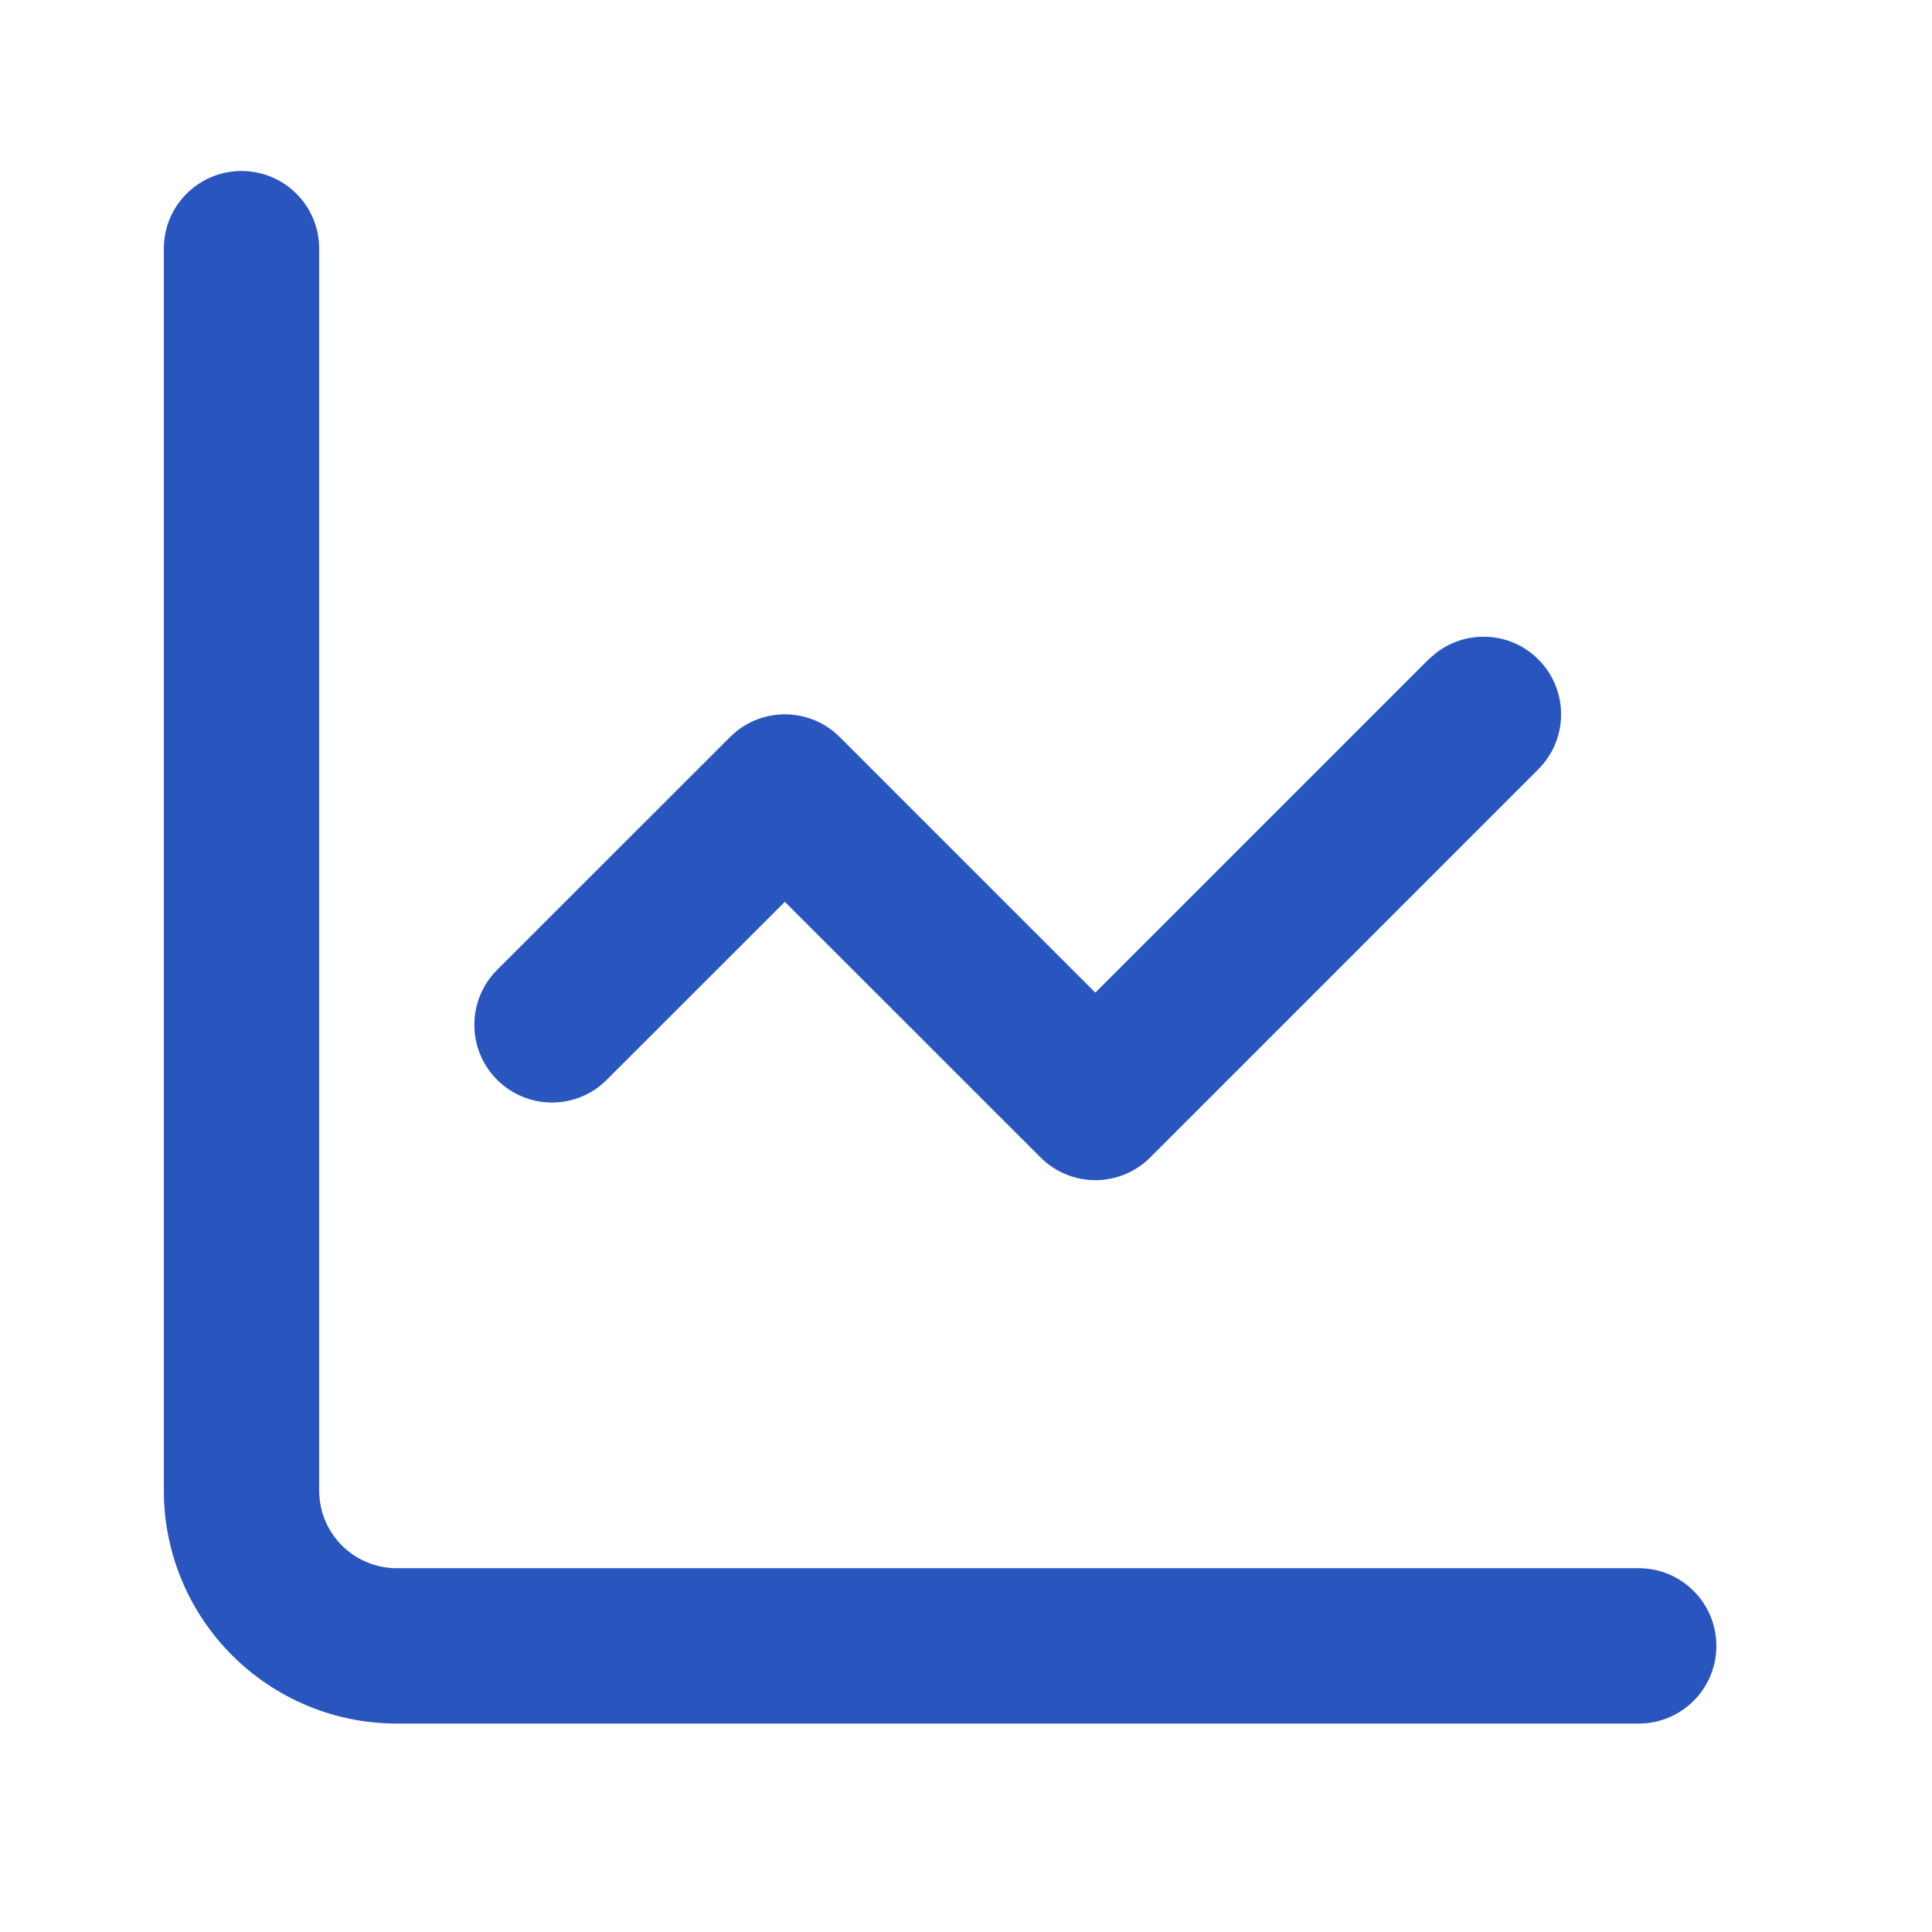
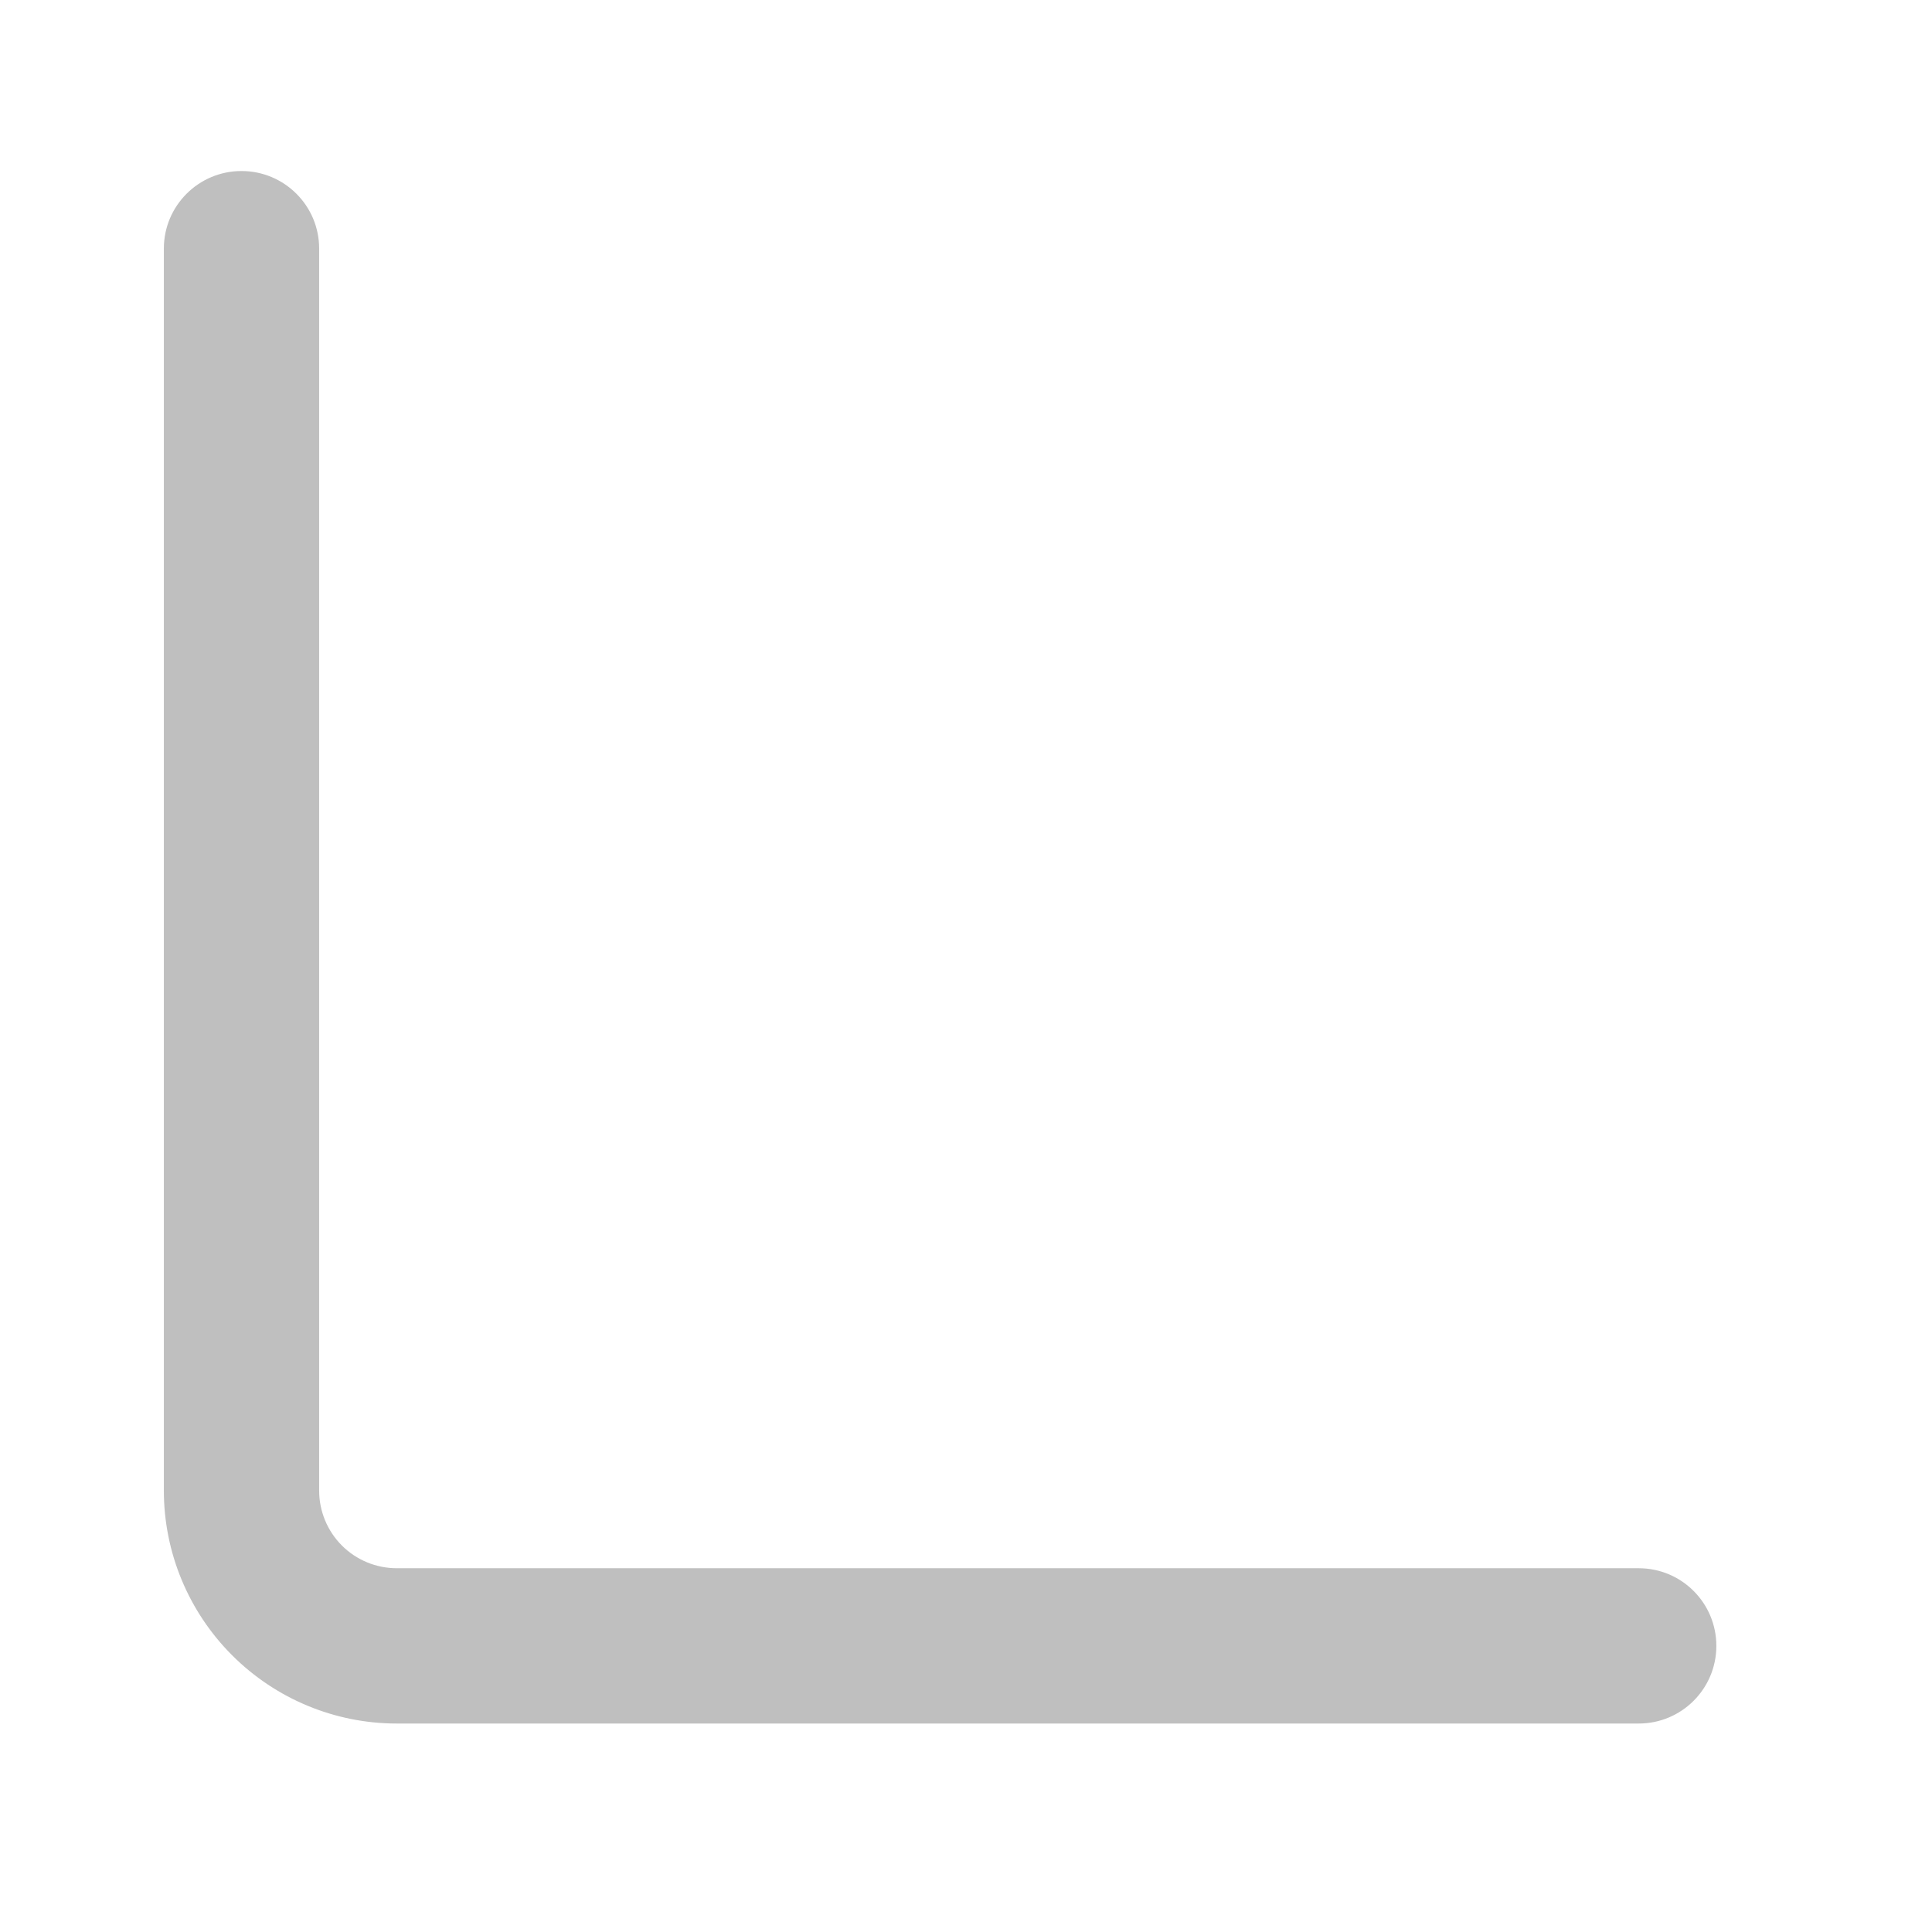
<svg xmlns="http://www.w3.org/2000/svg" width="21" height="21" viewBox="0 0 21 21" fill="none">
-   <path d="M1.781 16.202L1.781 2.702C1.781 2.236 2.159 1.859 2.625 1.859C3.091 1.859 3.469 2.236 3.469 2.702L3.469 16.202C3.469 16.426 3.558 16.641 3.716 16.799C3.874 16.957 4.089 17.046 4.312 17.046L17.812 17.046C18.279 17.046 18.656 17.424 18.656 17.89C18.656 18.356 18.279 18.734 17.812 18.734L4.312 18.734C3.641 18.734 2.998 18.467 2.523 17.992C2.048 17.517 1.781 16.874 1.781 16.202Z" fill="#3772FF" />
  <path d="M1.781 16.202L1.781 2.702C1.781 2.236 2.159 1.859 2.625 1.859C3.091 1.859 3.469 2.236 3.469 2.702L3.469 16.202C3.469 16.426 3.558 16.641 3.716 16.799C3.874 16.957 4.089 17.046 4.312 17.046L17.812 17.046C18.279 17.046 18.656 17.424 18.656 17.89C18.656 18.356 18.279 18.734 17.812 18.734L4.312 18.734C3.641 18.734 2.998 18.467 2.523 17.992C2.048 17.517 1.781 16.874 1.781 16.202Z" fill="black" fill-opacity="0.25" />
-   <path d="M15.593 7.111C15.924 6.84 16.413 6.859 16.721 7.168C17.03 7.477 17.049 7.966 16.779 8.297L16.721 8.361L12.503 12.58C12.173 12.91 11.639 12.91 11.31 12.58L8.531 9.802L6.596 11.736C6.267 12.066 5.733 12.066 5.403 11.736C5.074 11.407 5.074 10.873 5.403 10.543L7.935 8.012L7.999 7.954C8.33 7.684 8.819 7.703 9.128 8.012L11.906 10.79L15.528 7.168L15.593 7.111Z" fill="#3772FF" />
-   <path d="M15.593 7.111C15.924 6.84 16.413 6.859 16.721 7.168C17.03 7.477 17.049 7.966 16.779 8.297L16.721 8.361L12.503 12.58C12.173 12.91 11.639 12.91 11.31 12.58L8.531 9.802L6.596 11.736C6.267 12.066 5.733 12.066 5.403 11.736C5.074 11.407 5.074 10.873 5.403 10.543L7.935 8.012L7.999 7.954C8.33 7.684 8.819 7.703 9.128 8.012L11.906 10.79L15.528 7.168L15.593 7.111Z" fill="black" fill-opacity="0.25" />
</svg>